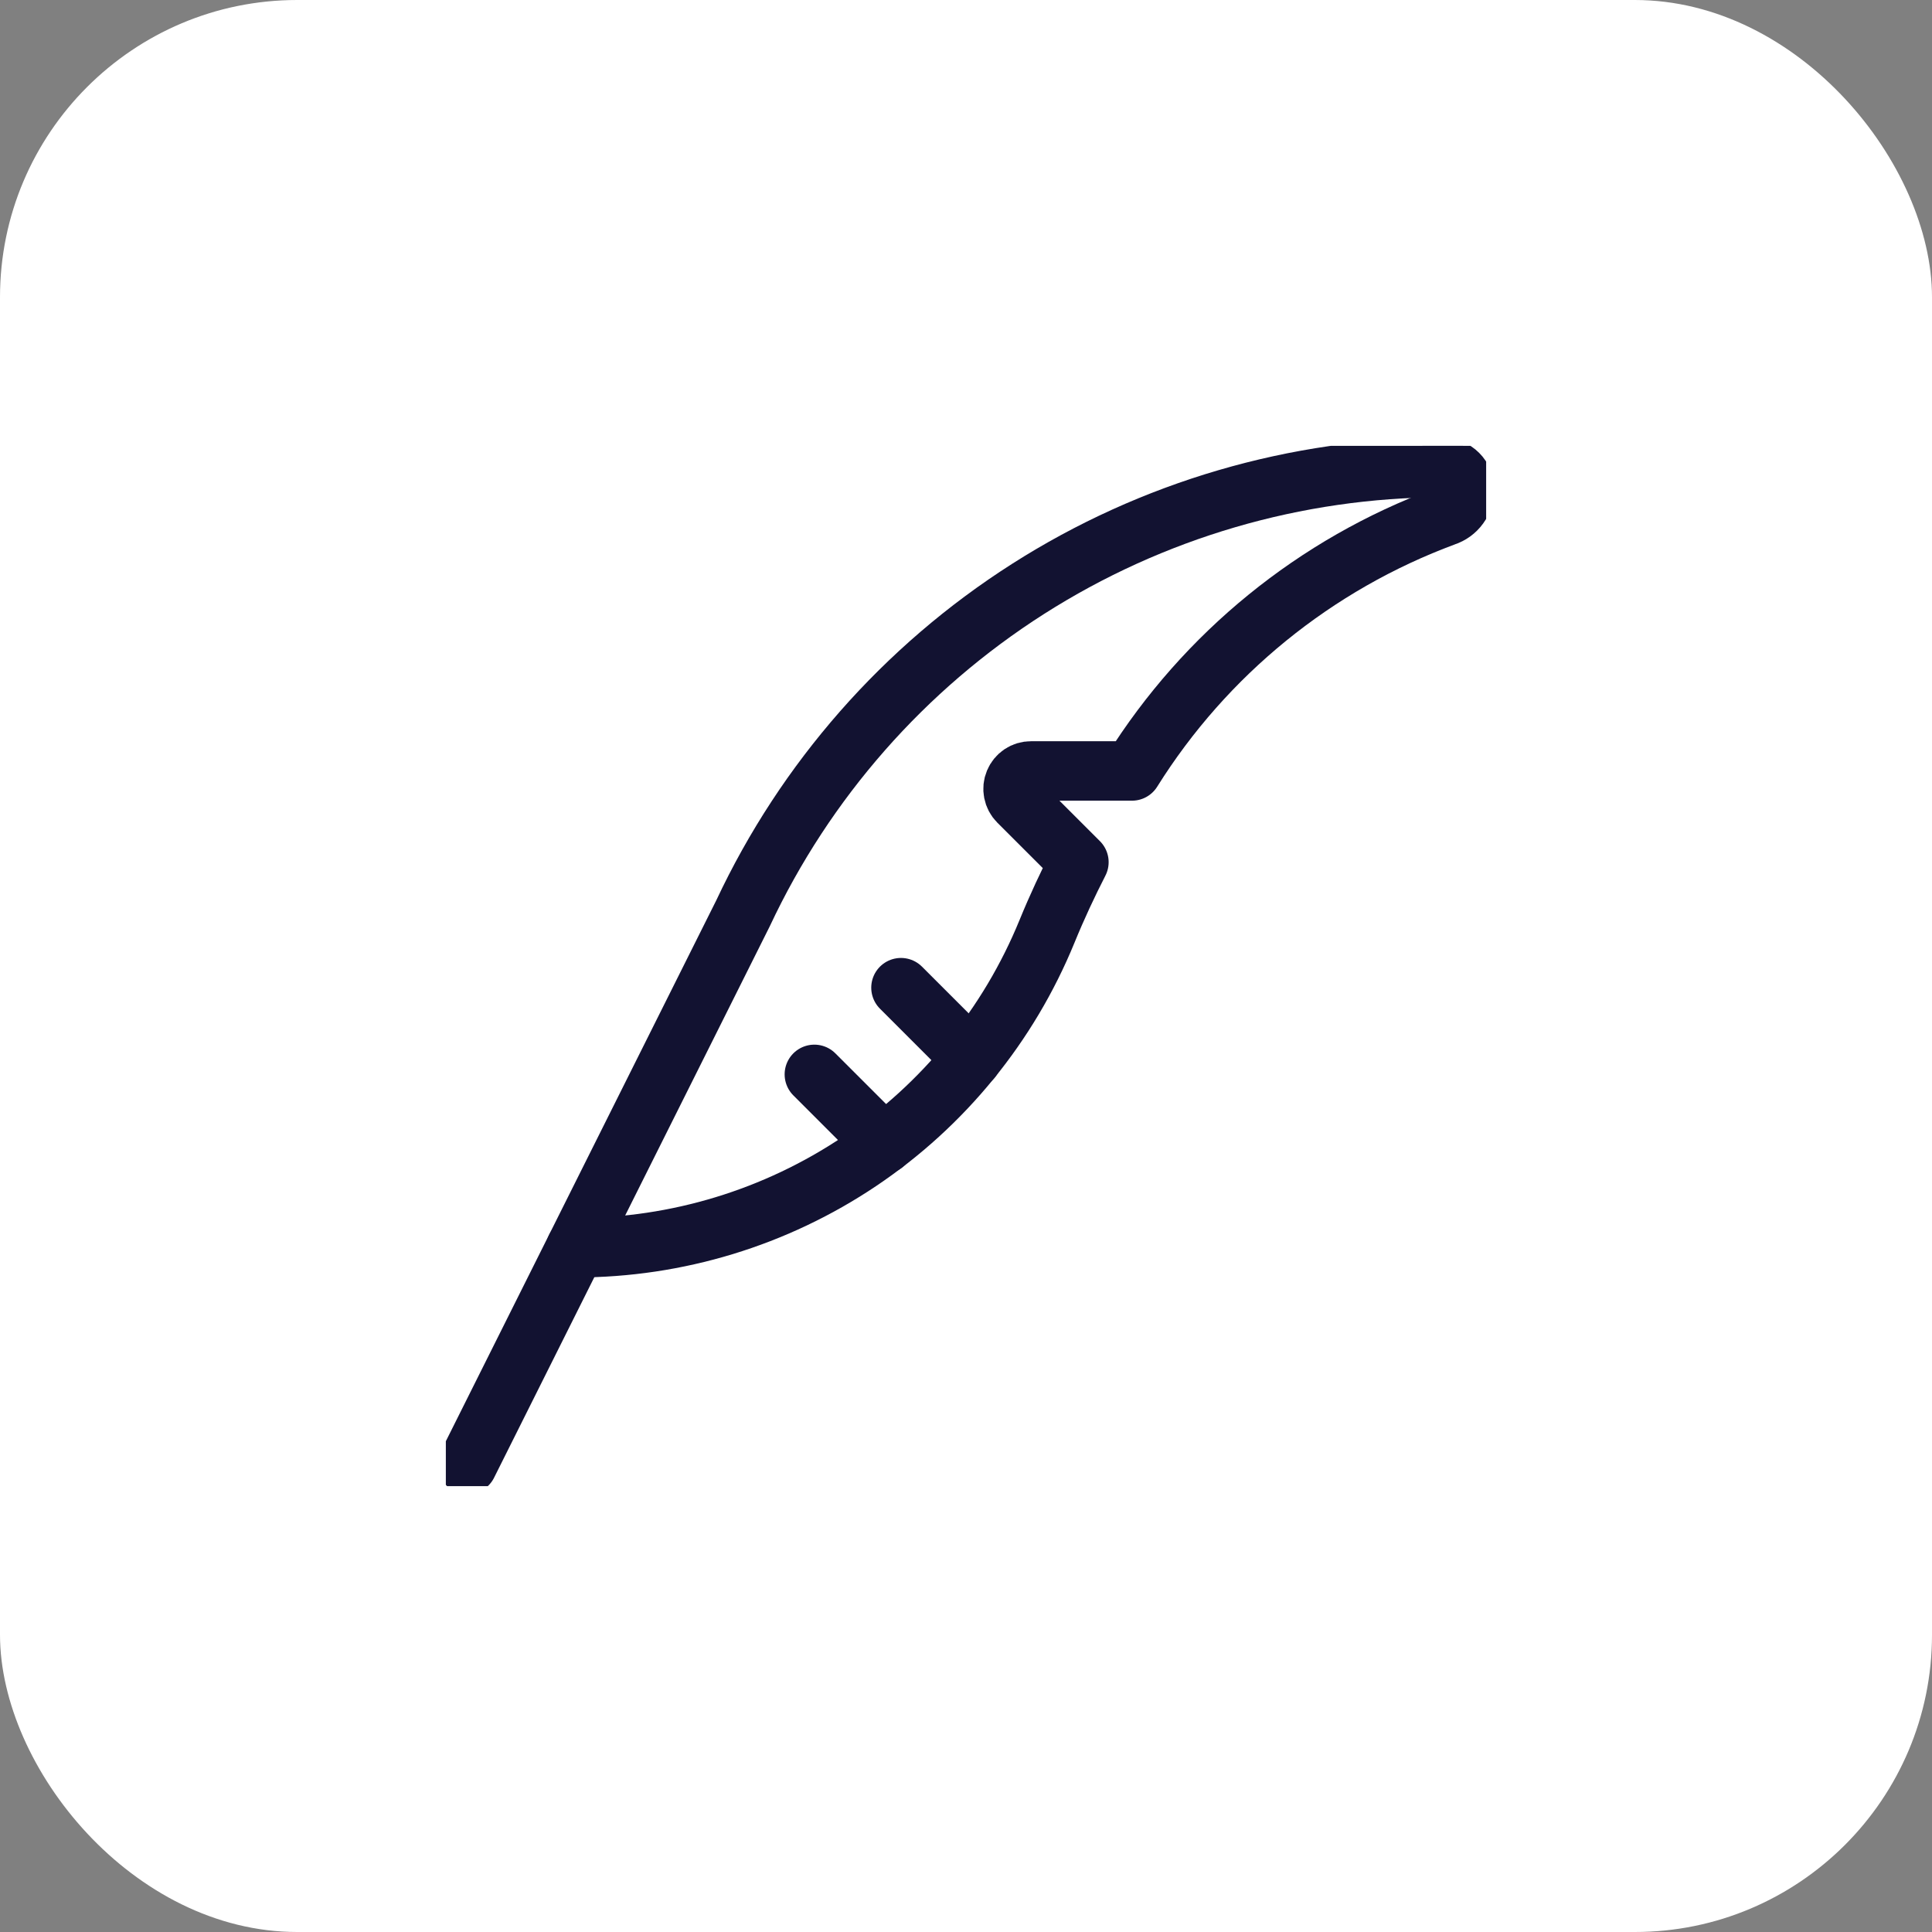
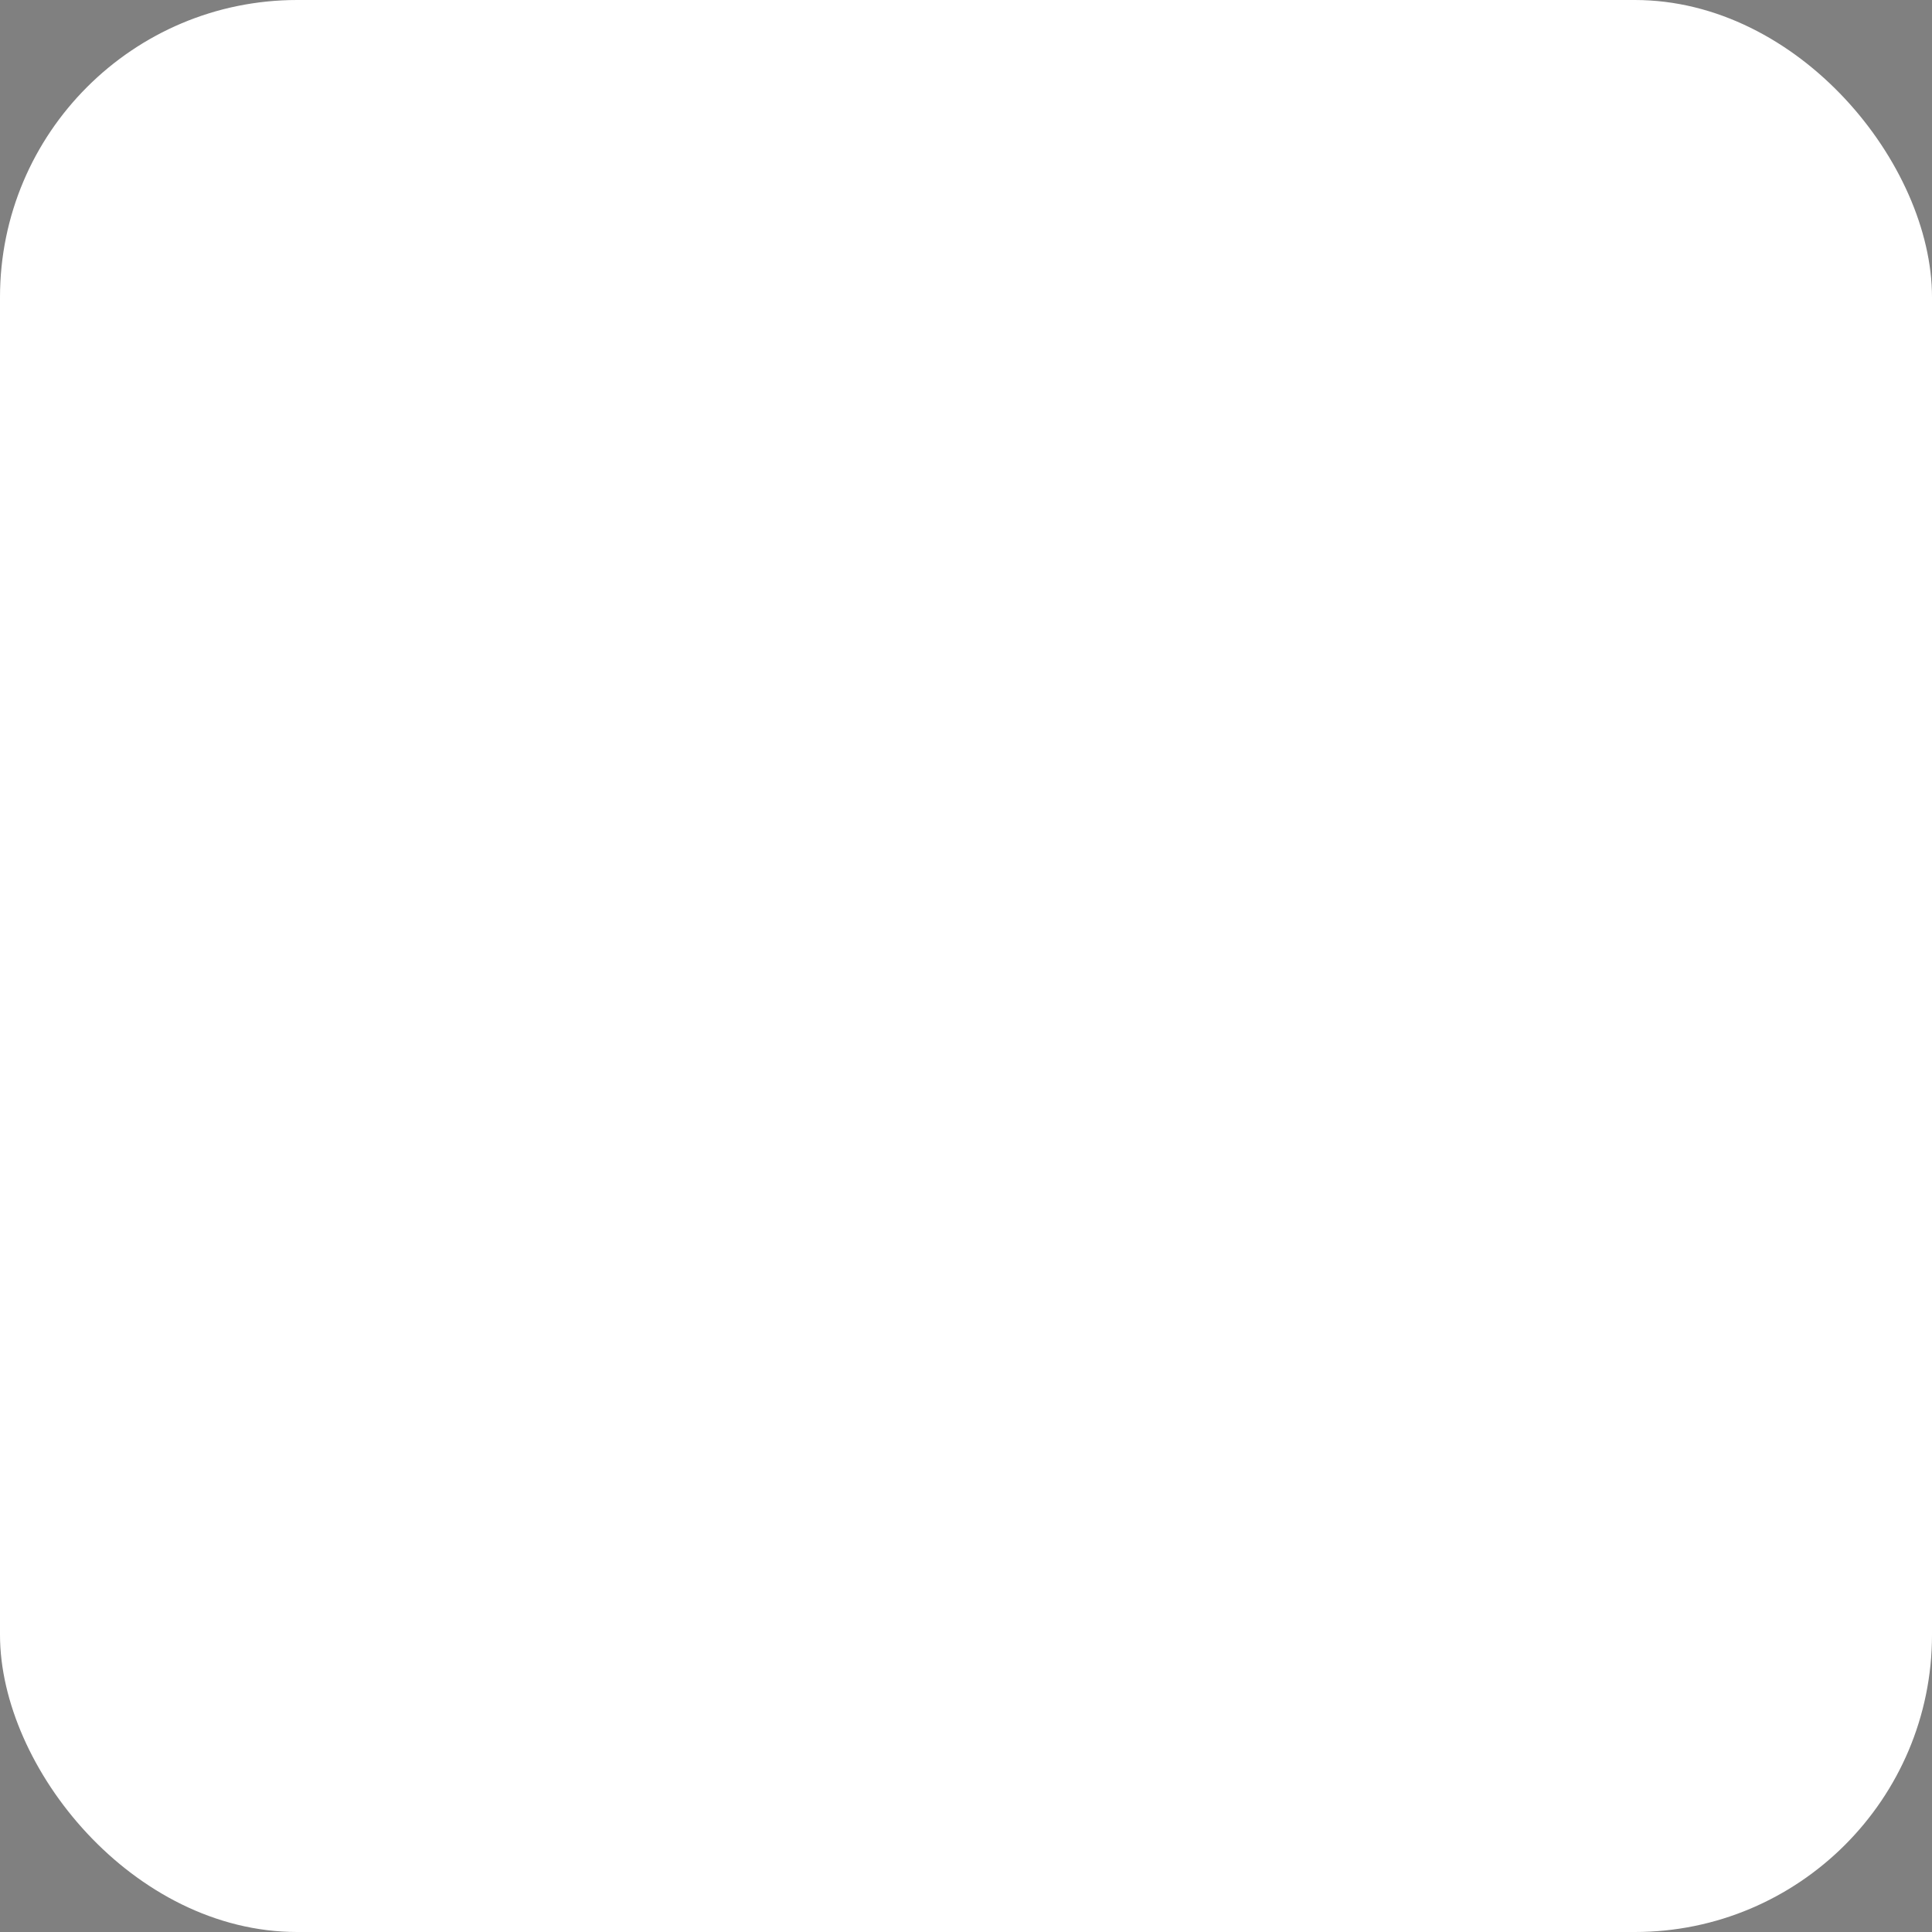
<svg xmlns="http://www.w3.org/2000/svg" width="65" height="65" viewBox="0 0 65 65" fill="none">
  <rect x="0" y="0" width="65" height="65" fill="#808080" stroke="none" />
  <rect width="65" height="65" rx="10" fill="white" />
  <g clip-path="url(#clip0_601_459)">
-     <path d="M48.539 15.729C43.596 15.74 38.759 17.156 34.59 19.812C30.422 22.468 27.095 26.254 24.997 30.73L15.727 49.271" stroke="#121231" stroke-width="2" stroke-linecap="round" stroke-linejoin="round" />
-     <path d="M19.375 41.979C22.774 41.979 26.096 40.967 28.919 39.073C31.741 37.178 33.935 34.486 35.223 31.341C35.562 30.511 35.926 29.736 36.299 29.007L34.257 26.966C34.173 26.881 34.117 26.773 34.094 26.656C34.071 26.539 34.084 26.418 34.13 26.308C34.176 26.198 34.253 26.104 34.352 26.038C34.452 25.972 34.568 25.937 34.688 25.938H38.084C40.55 21.998 44.252 18.987 48.61 17.374C48.803 17.311 48.972 17.189 49.09 17.024C49.209 16.86 49.272 16.661 49.271 16.458C49.271 16.265 49.194 16.079 49.057 15.943C48.92 15.806 48.735 15.729 48.542 15.729" stroke="#121231" stroke-width="2" stroke-linecap="round" stroke-linejoin="round" />
    <path d="M29.741 38.488L27.398 36.146" stroke="#121231" stroke-width="2" stroke-linecap="round" stroke-linejoin="round" />
-     <path d="M32.698 35.615L30.312 33.229" stroke="#121231" stroke-width="2" stroke-linecap="round" stroke-linejoin="round" />
  </g>
  <defs>
    <clipPath id="clip0_601_459">
-       <rect width="35" height="35" fill="white" transform="translate(15 15)" />
-     </clipPath>
+       </clipPath>
  </defs>
</svg>